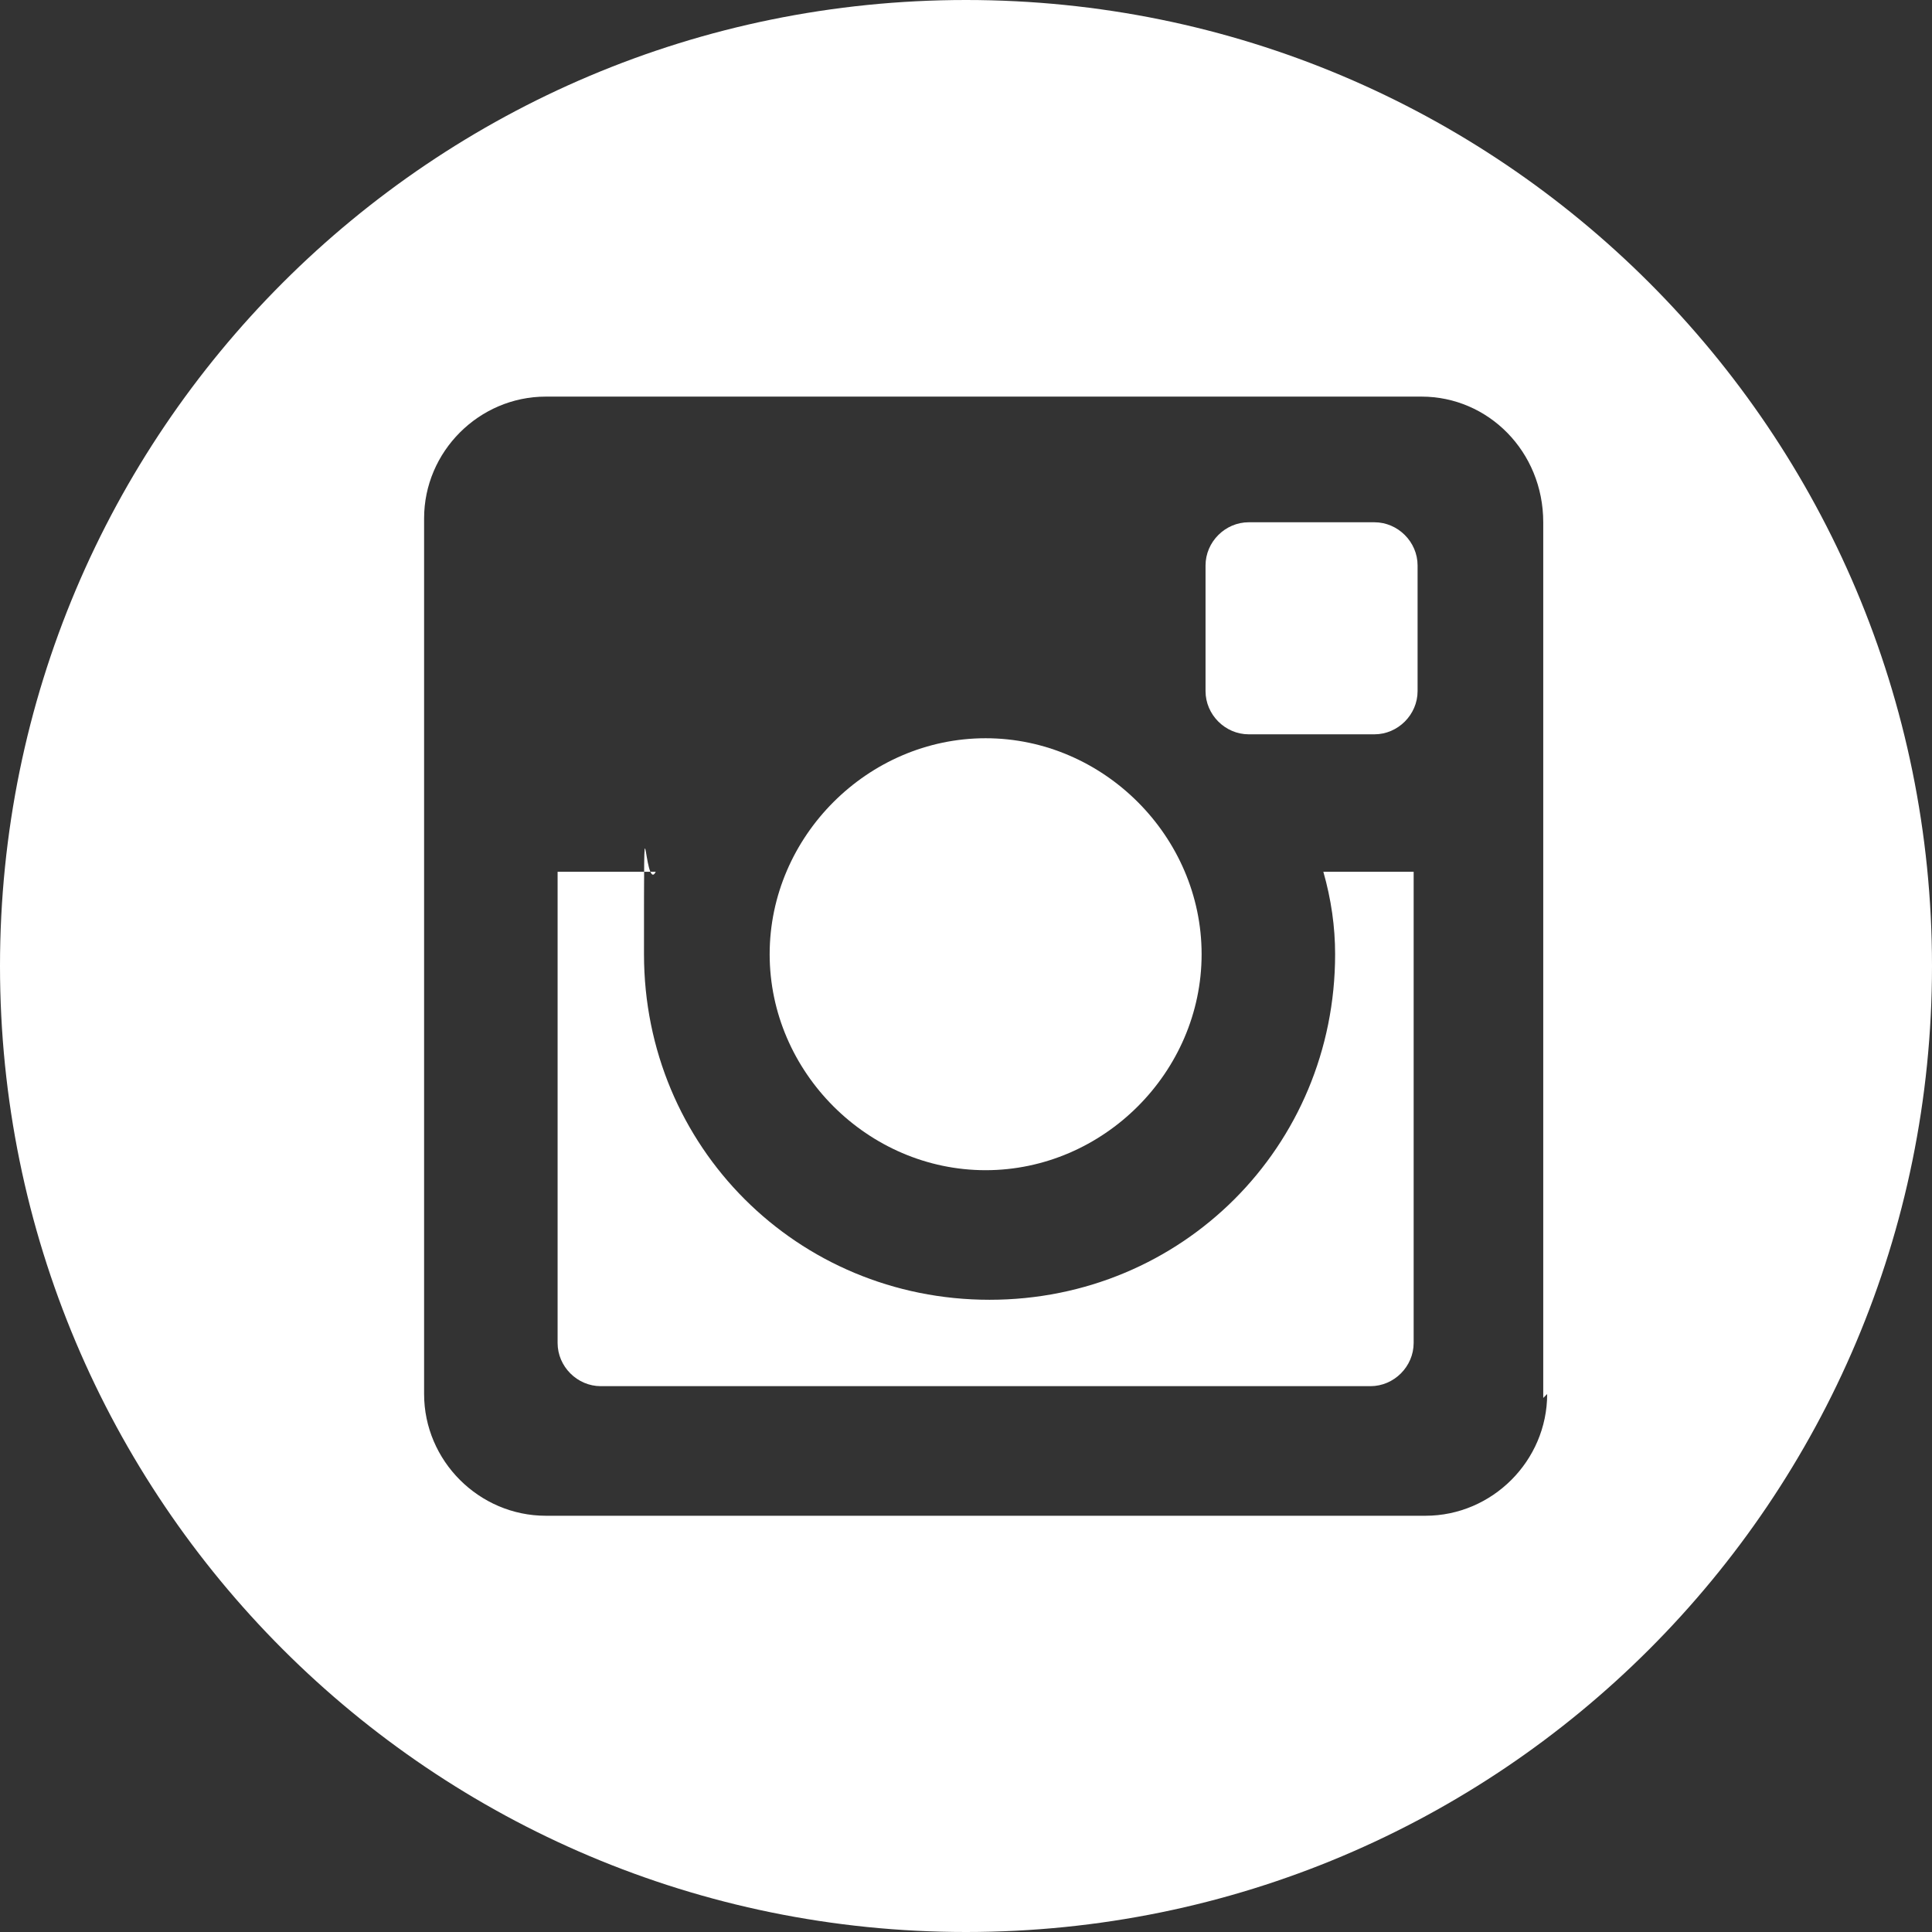
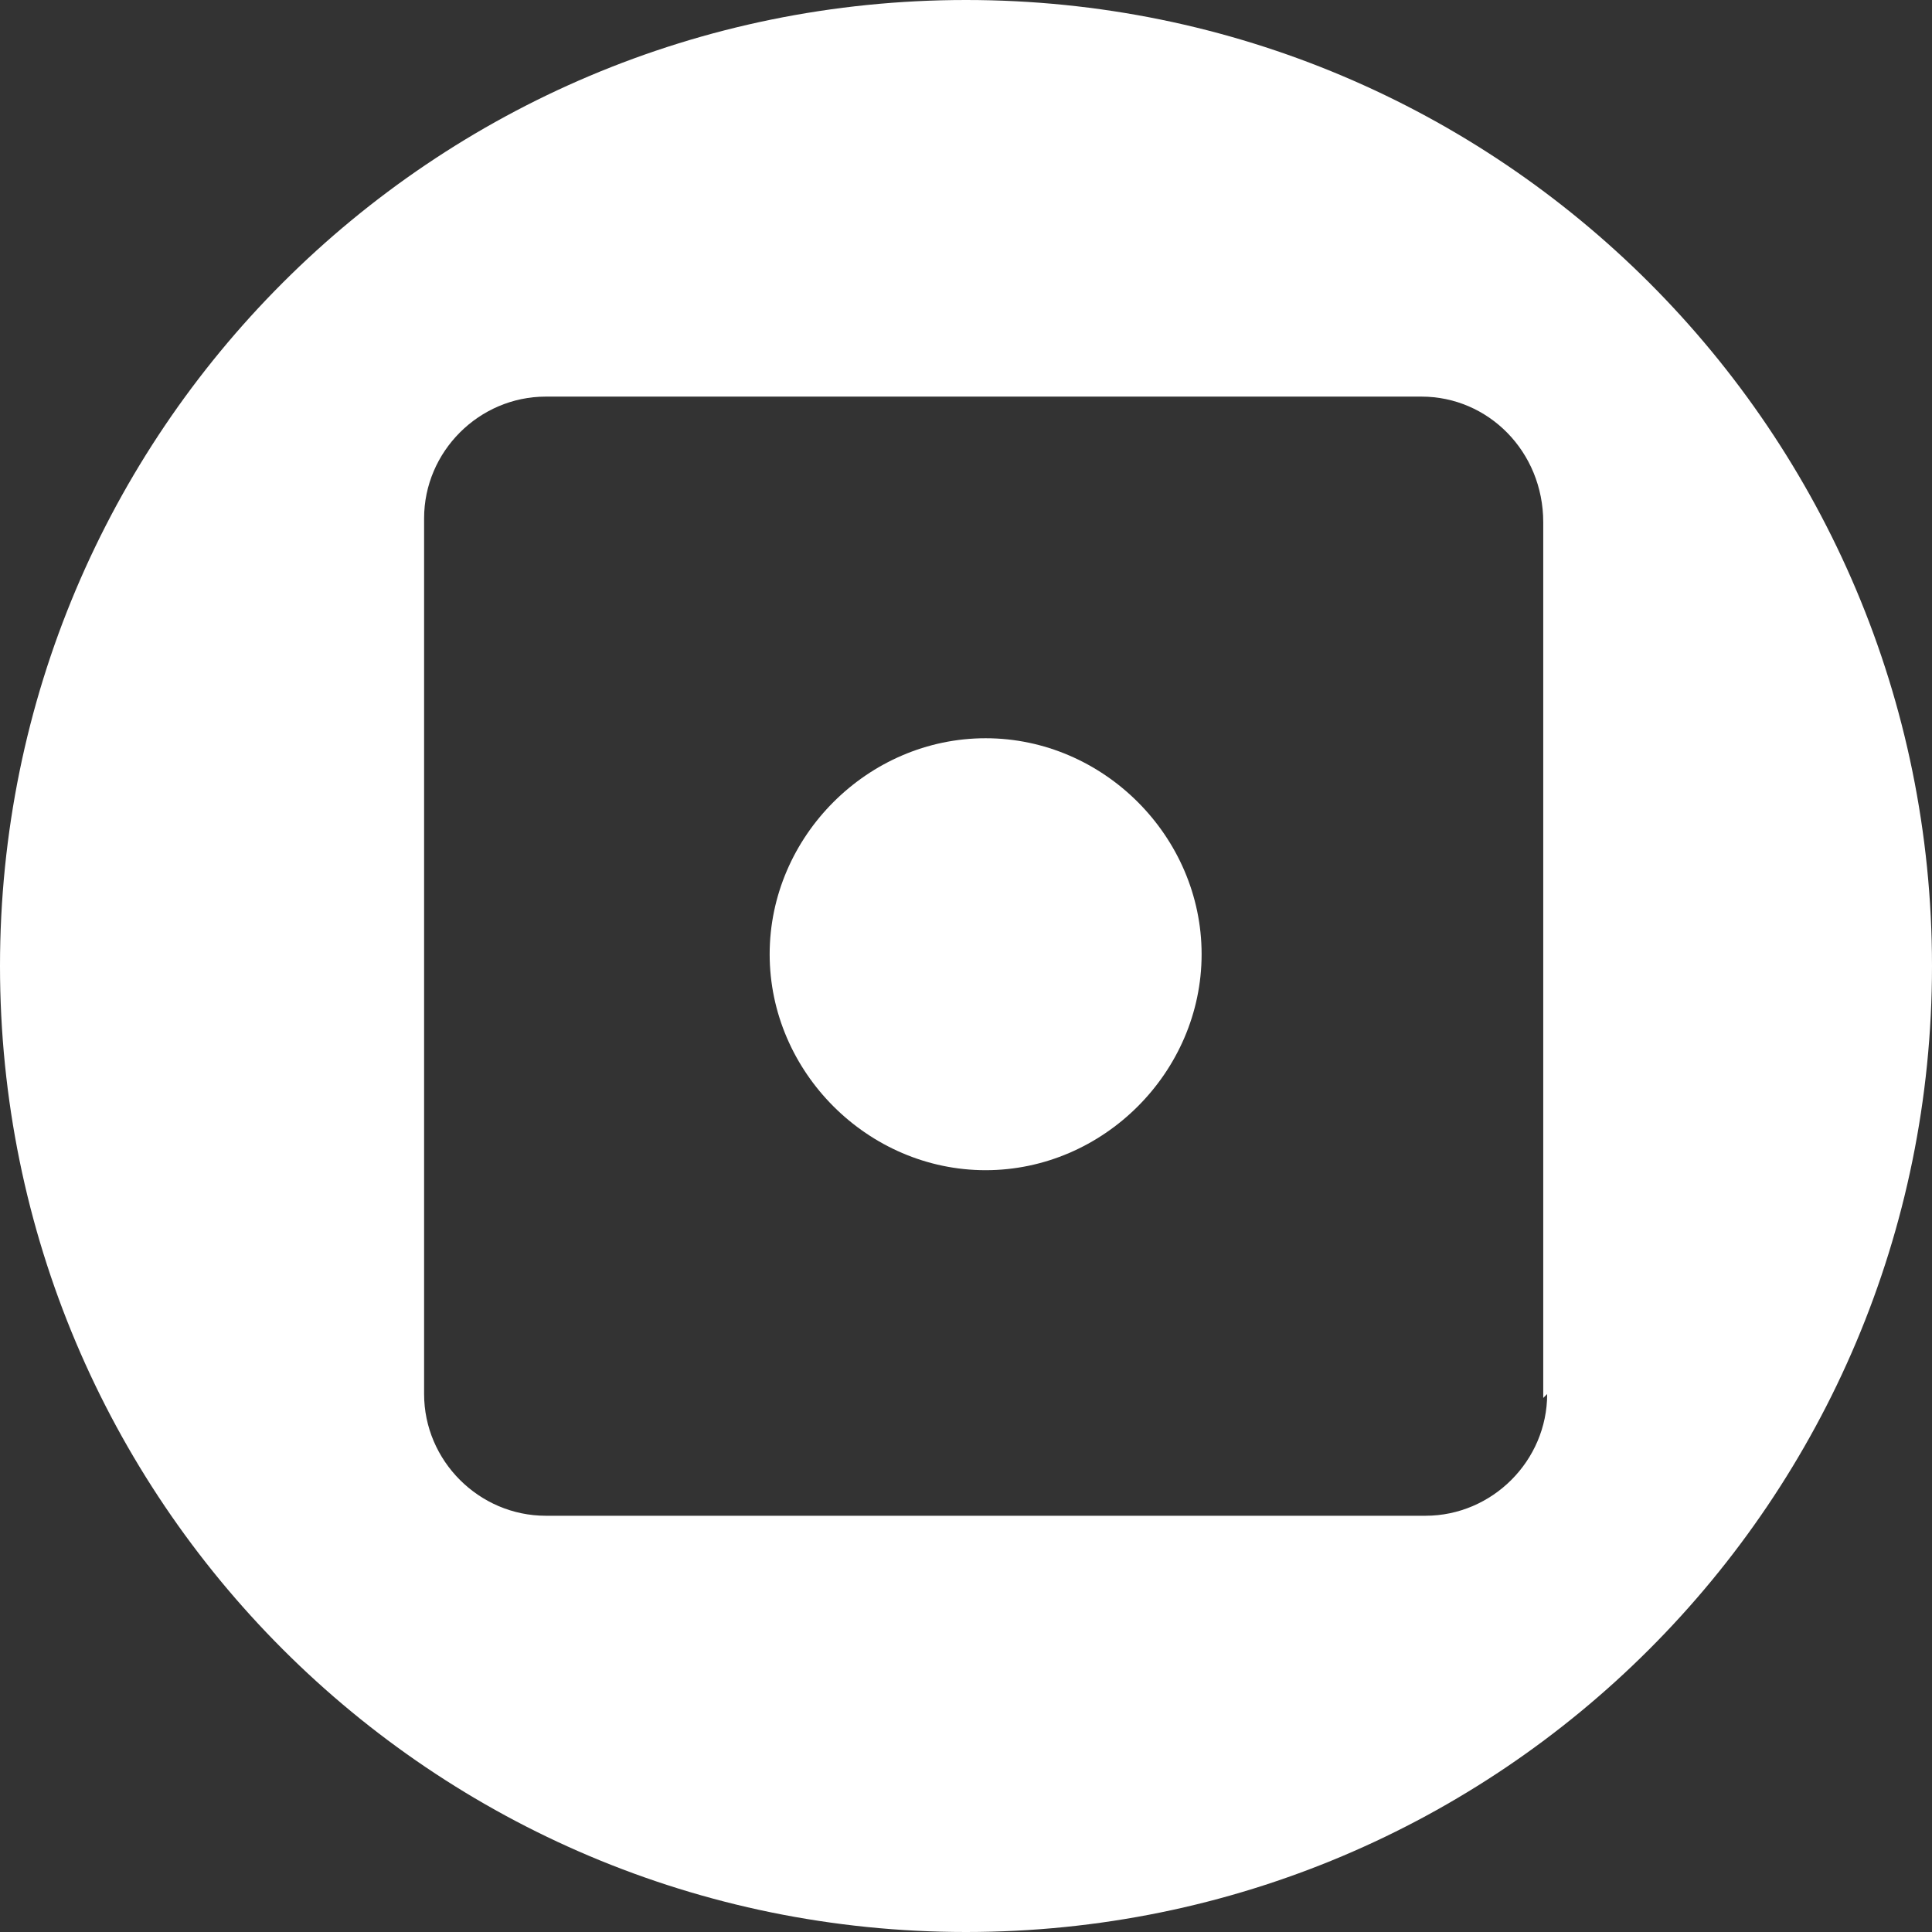
<svg xmlns="http://www.w3.org/2000/svg" version="1.1" viewBox="0 0 49.2 49.2">
  <rect x="0" y="0" width="49.2" height="49.2" fill="#333333" stroke="none" />
  <defs>
    <style> .cls-1 { fill: #fff; } </style>
  </defs>
  <g>
    <g id="Layer_1">
      <g>
-         <path class="cls-1" d="M31.7,13.3h3.3c.6,0,1.1.5,1.1,1.1v3.2c0,.6-.5,1.1-1.1,1.1h-3.2c-.6,0-1.1-.5-1.1-1.1v-3.2c0-.6.5-1.1,1.1-1.1Z" />
        <path class="cls-1" d="M25.1,29.8c3,0,5.5-2.5,5.5-5.5s-2.5-5.5-5.5-5.5-5.5,2.5-5.5,5.5,2.5,5.5,5.5,5.5Z" />
-         <path class="cls-1" d="M36.1,22.2h-2.4c.2.7.3,1.4.3,2.1,0,4.9-3.9,8.8-8.8,8.8s-8.8-3.9-8.8-8.8,0-1.5.3-2.1h-2.5v12c0,.6.5,1.1,1.1,1.1h19.6c.6,0,1.1-.5,1.1-1.1h0v-12Z" />
        <path class="cls-1" d="M24.6,0C11,0,0,11,0,24.6s11,24.6,24.6,24.6,24.6-11,24.6-24.6S38.2,0,24.6,0ZM39.4,35.5c0,1.7-1.4,3.1-3.1,3.1H13.9c-1.7,0-3.1-1.4-3.1-3.1V13.2c0-1.7,1.4-3.1,3.1-3.1h22.3c1.7,0,3.1,1.4,3.1,3.2v22.3Z" />
      </g>
    </g>
  </g>
</svg>